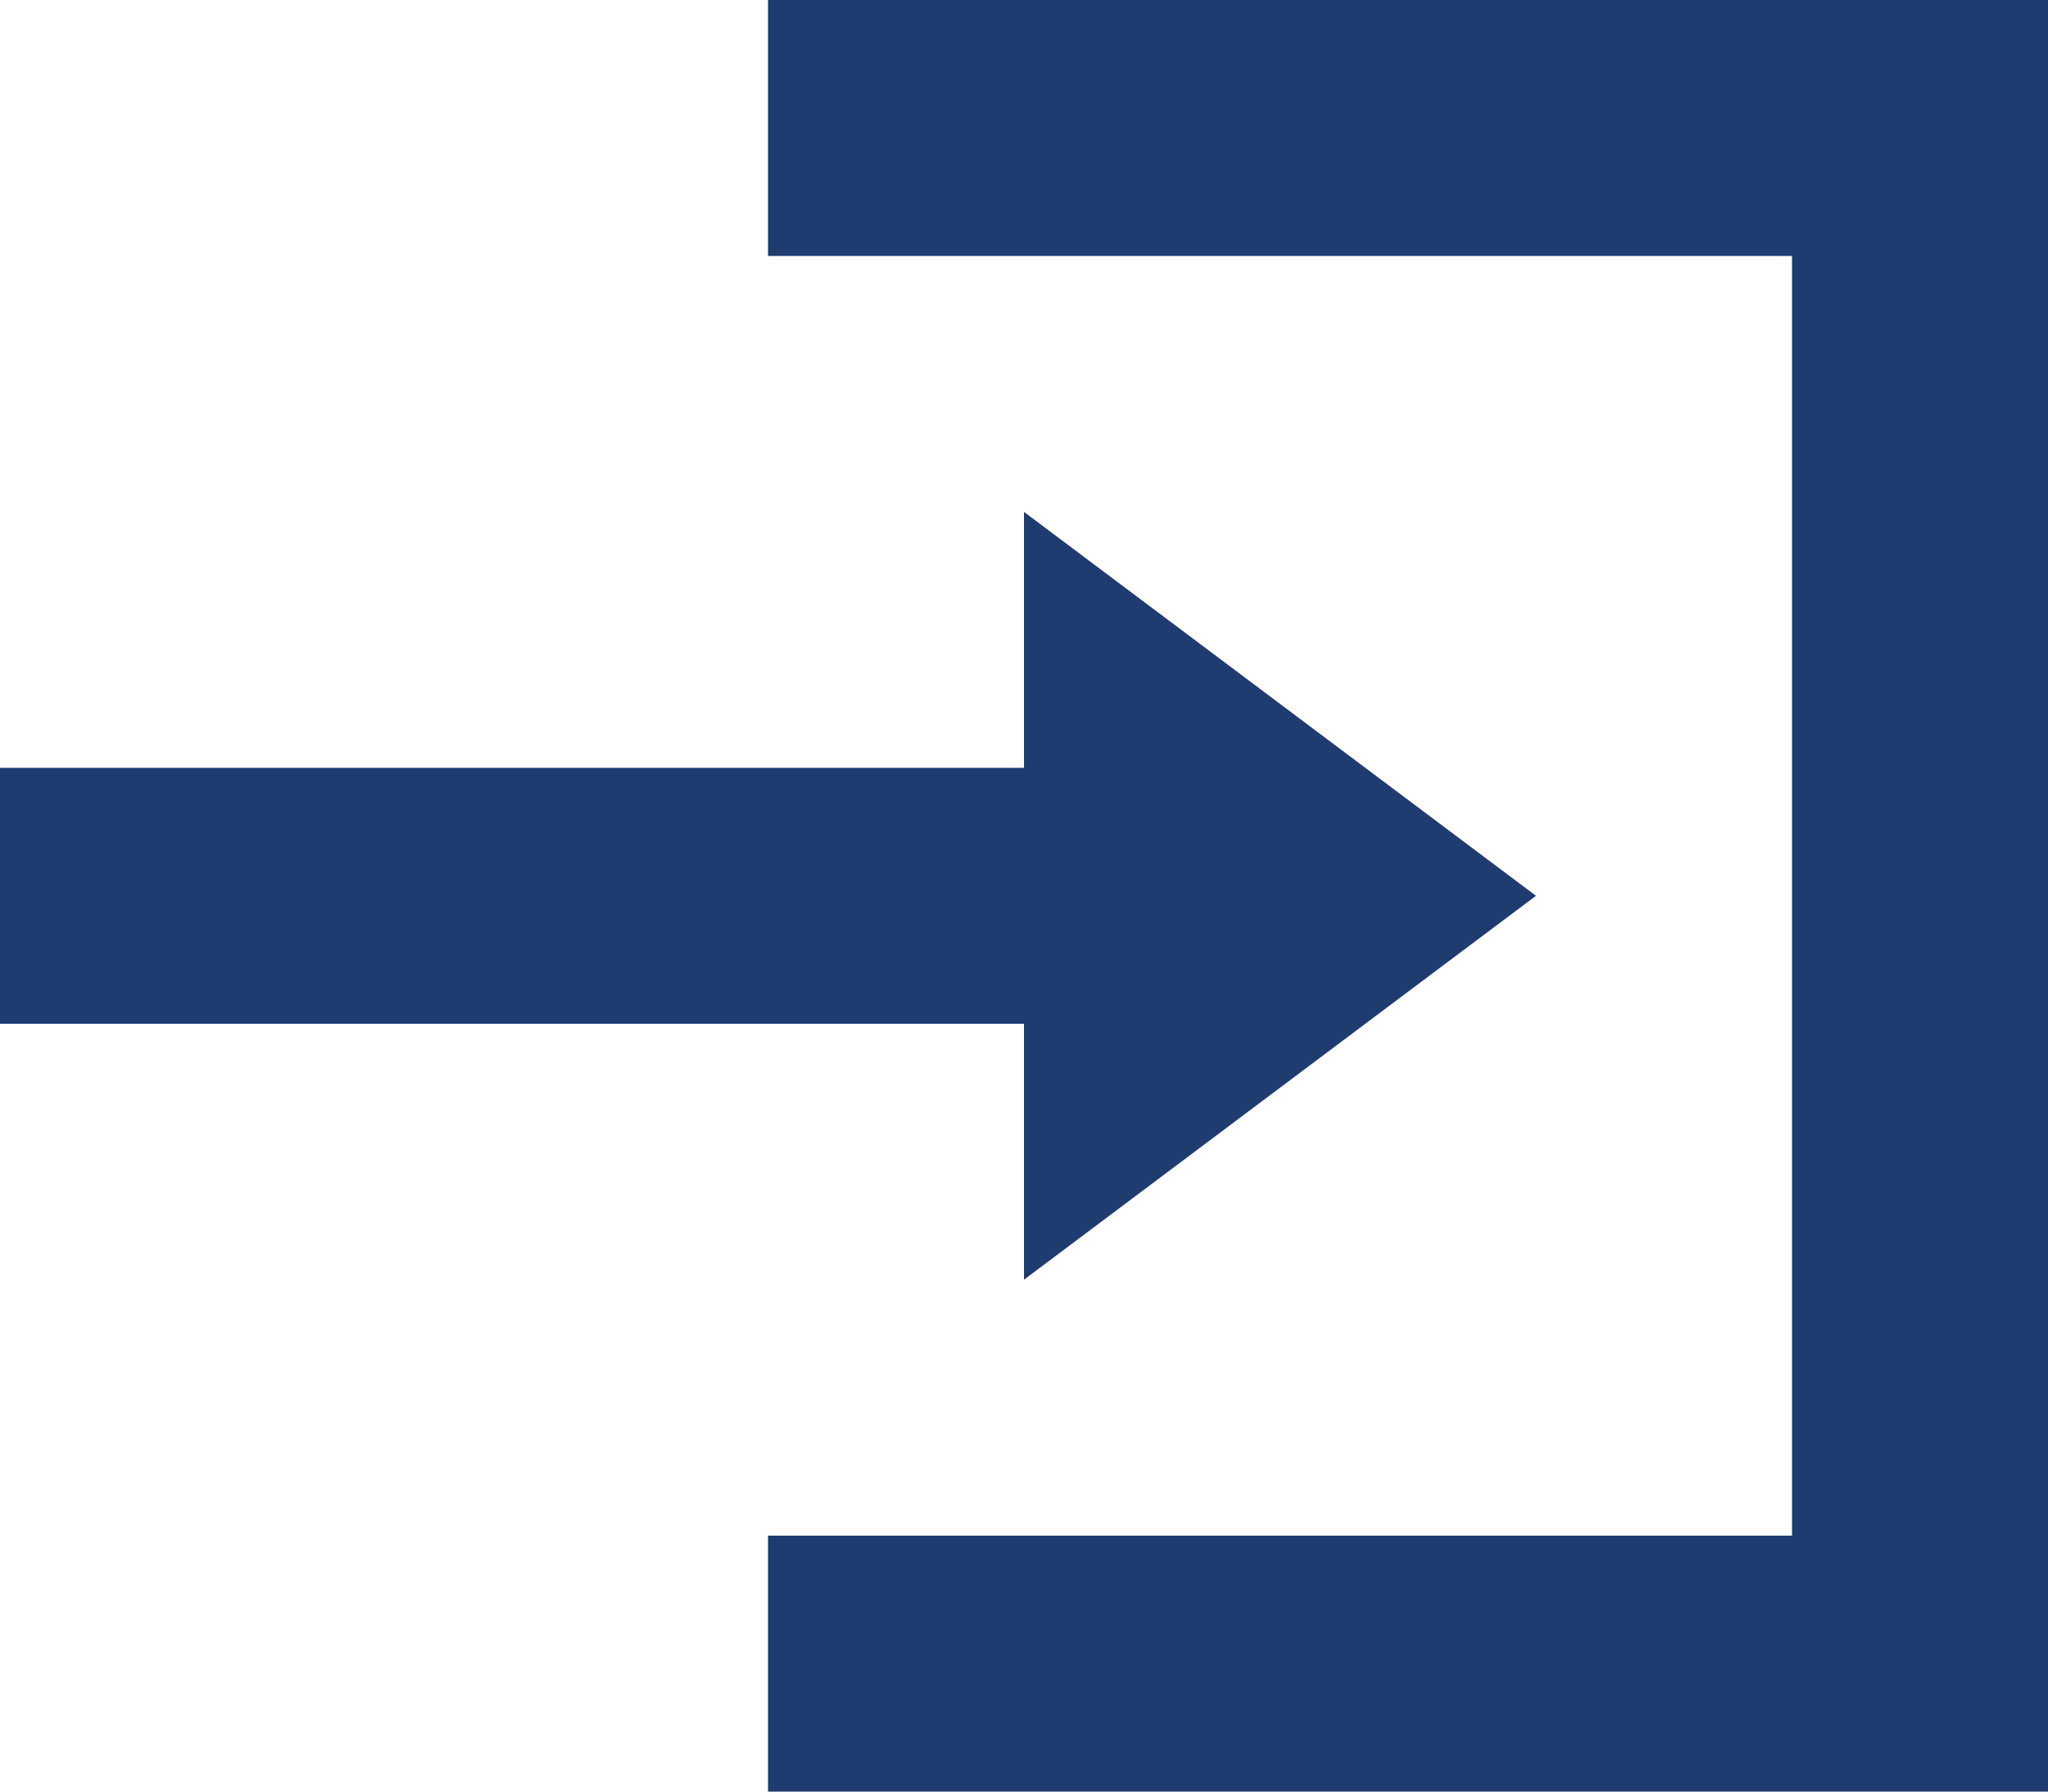
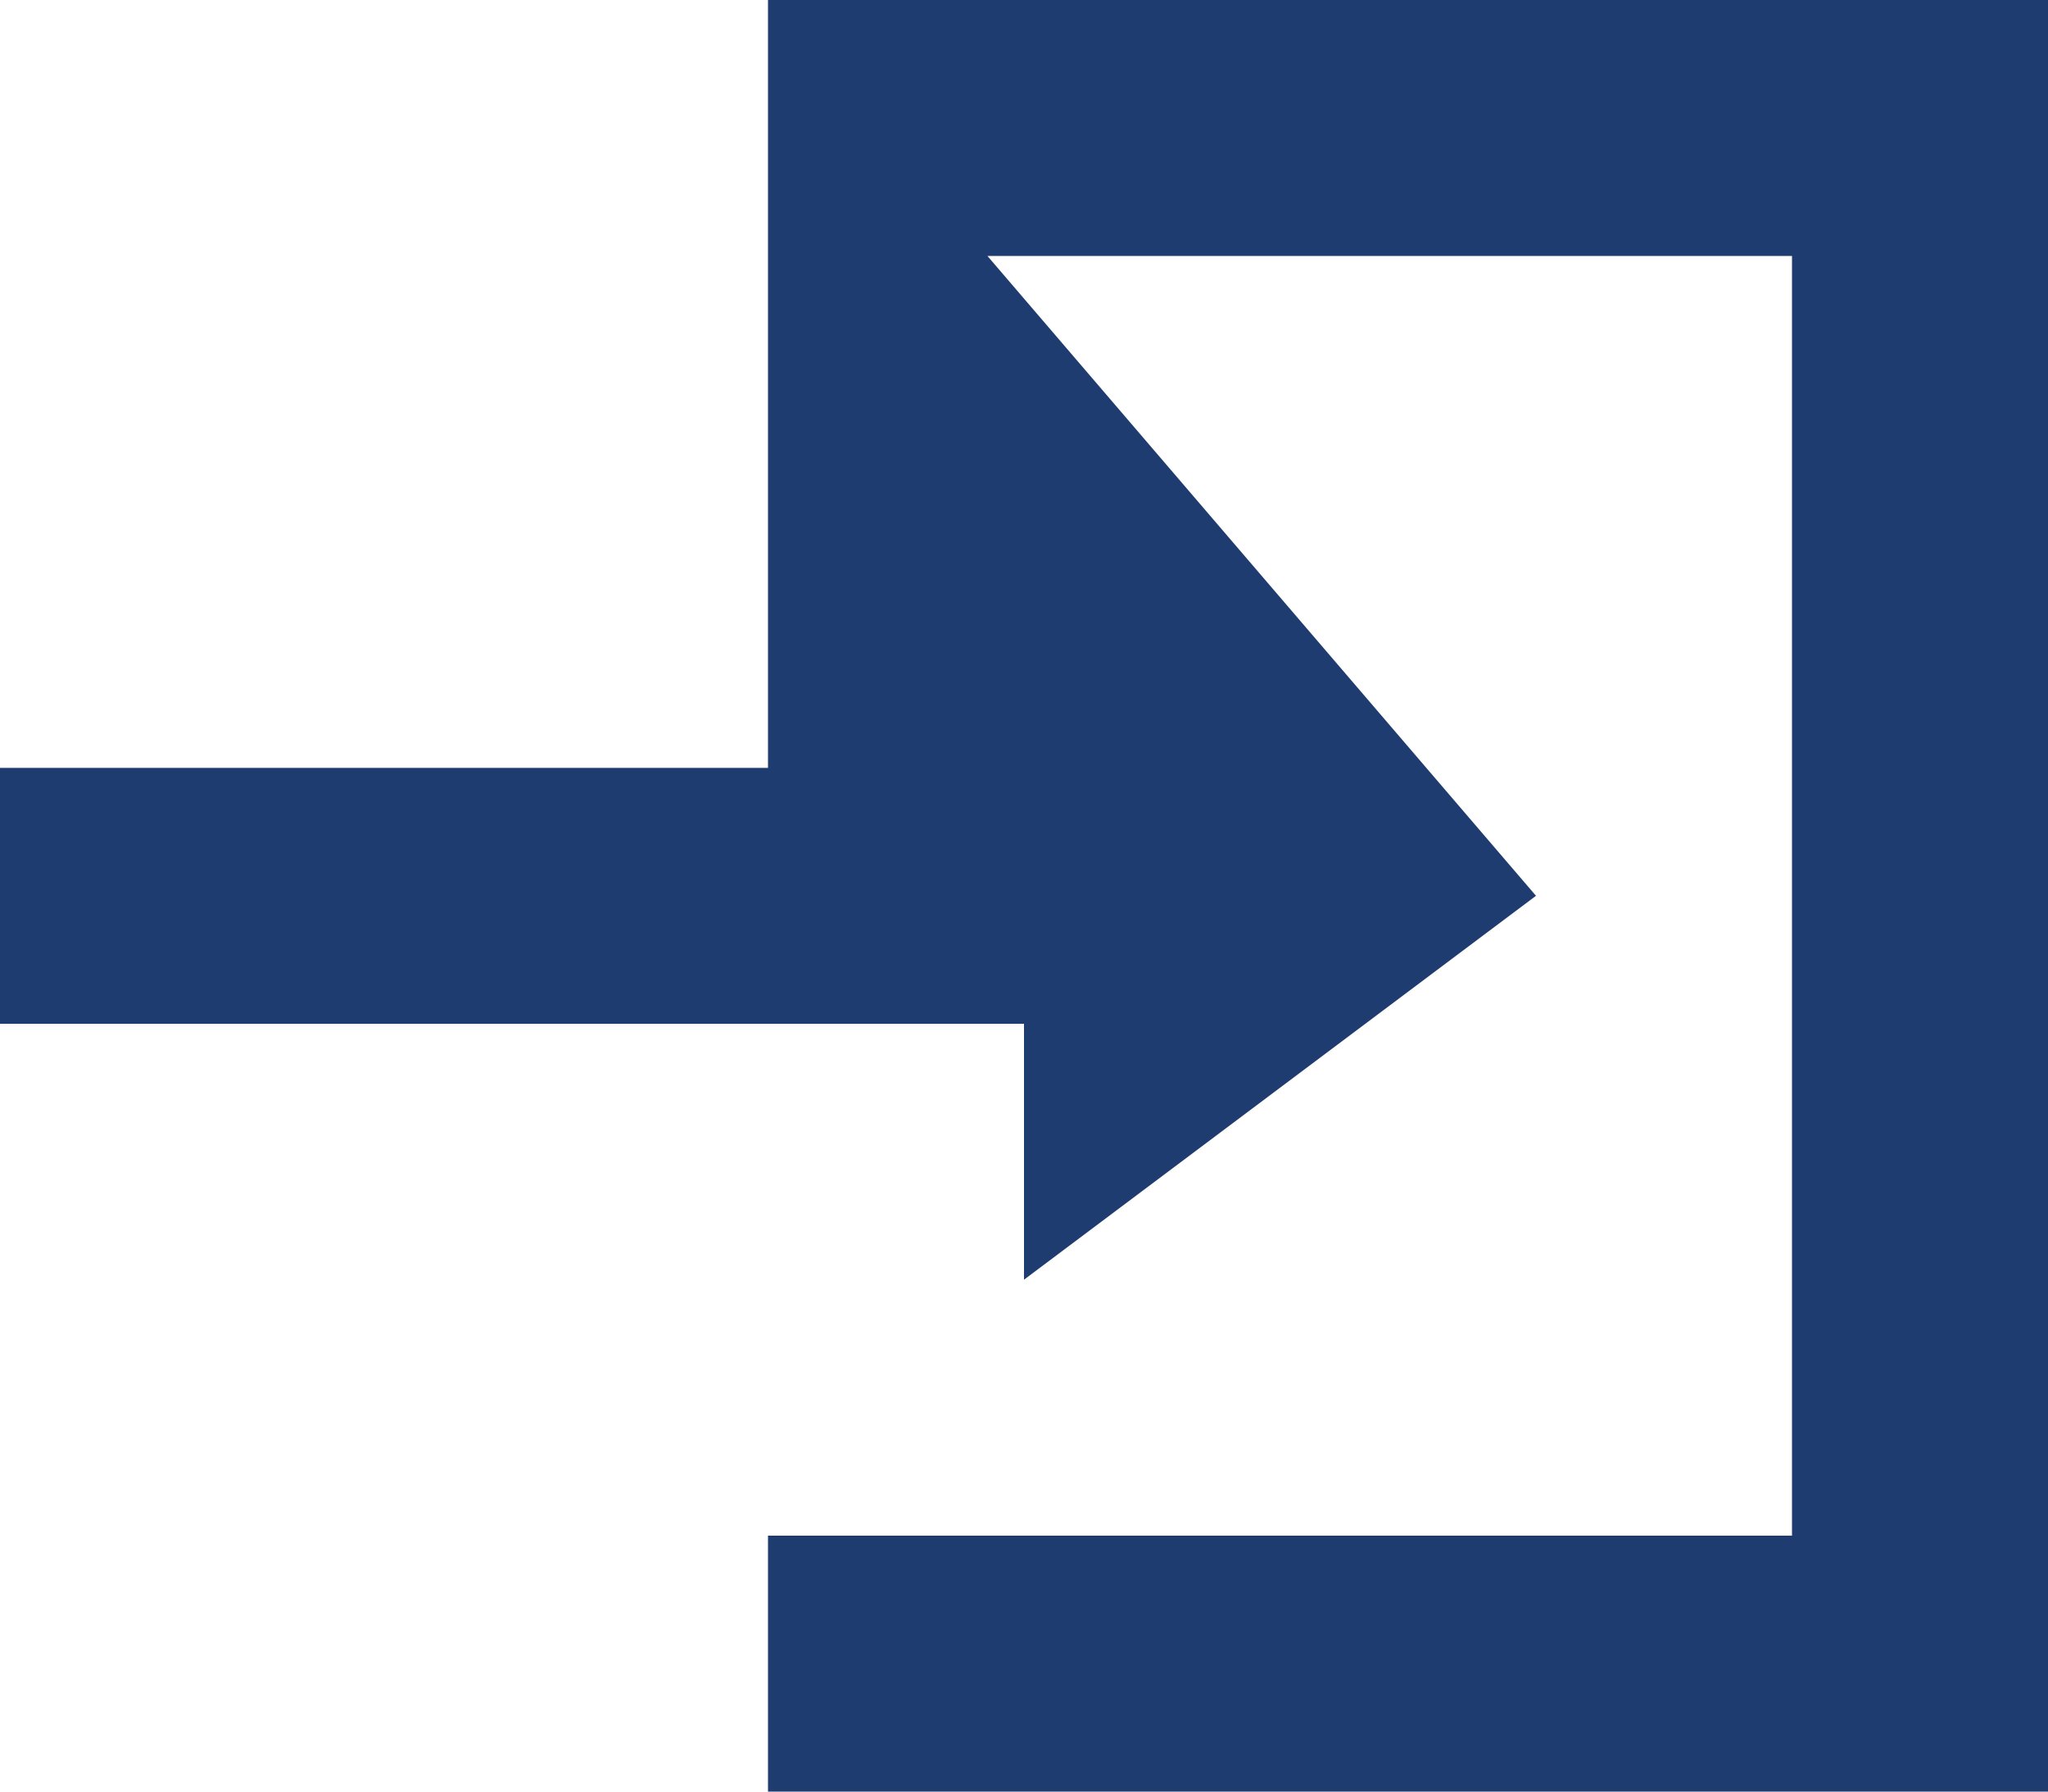
<svg xmlns="http://www.w3.org/2000/svg" width="16" height="14" viewBox="0 0 16 14">
-   <path id="Icon_open-account-login" data-name="Icon open-account-login" d="M6,0V2h8V12H6v2H16V0ZM8,4V6H0V8H8v2l4-3Z" fill="#1f3c71" />
+   <path id="Icon_open-account-login" data-name="Icon open-account-login" d="M6,0V2h8V12H6v2H16V0ZV6H0V8H8v2l4-3Z" fill="#1f3c71" />
</svg>